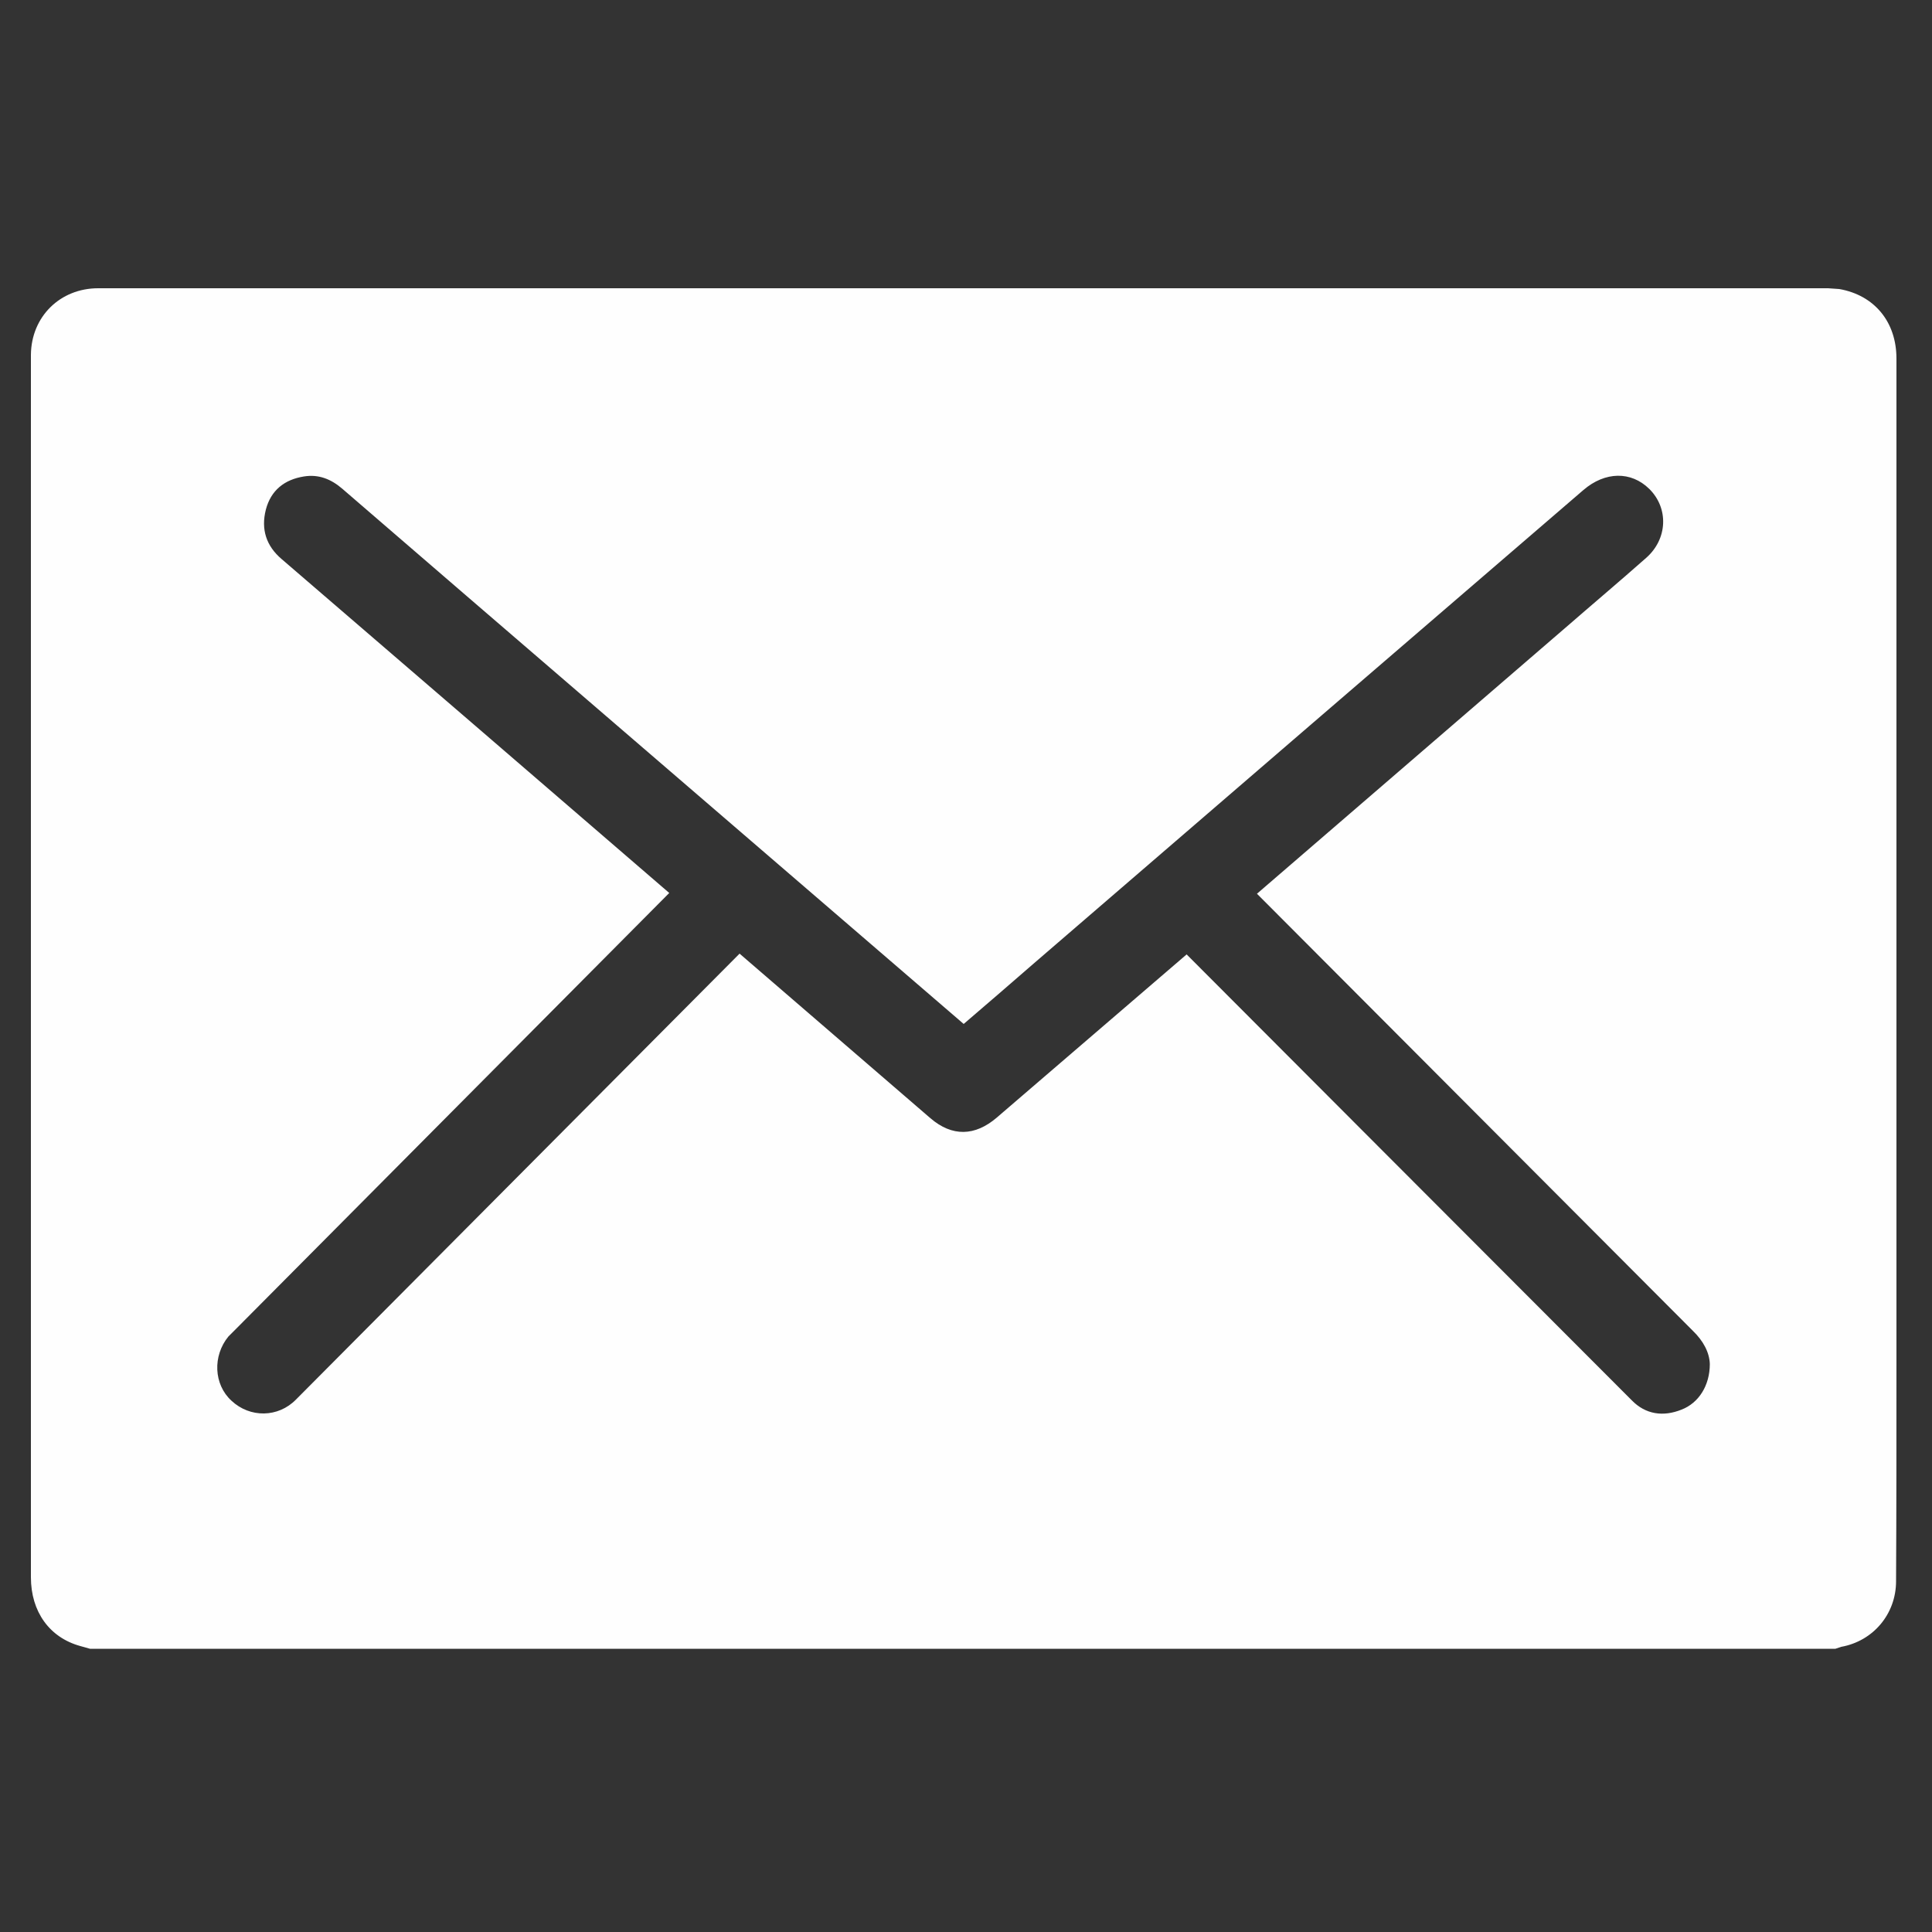
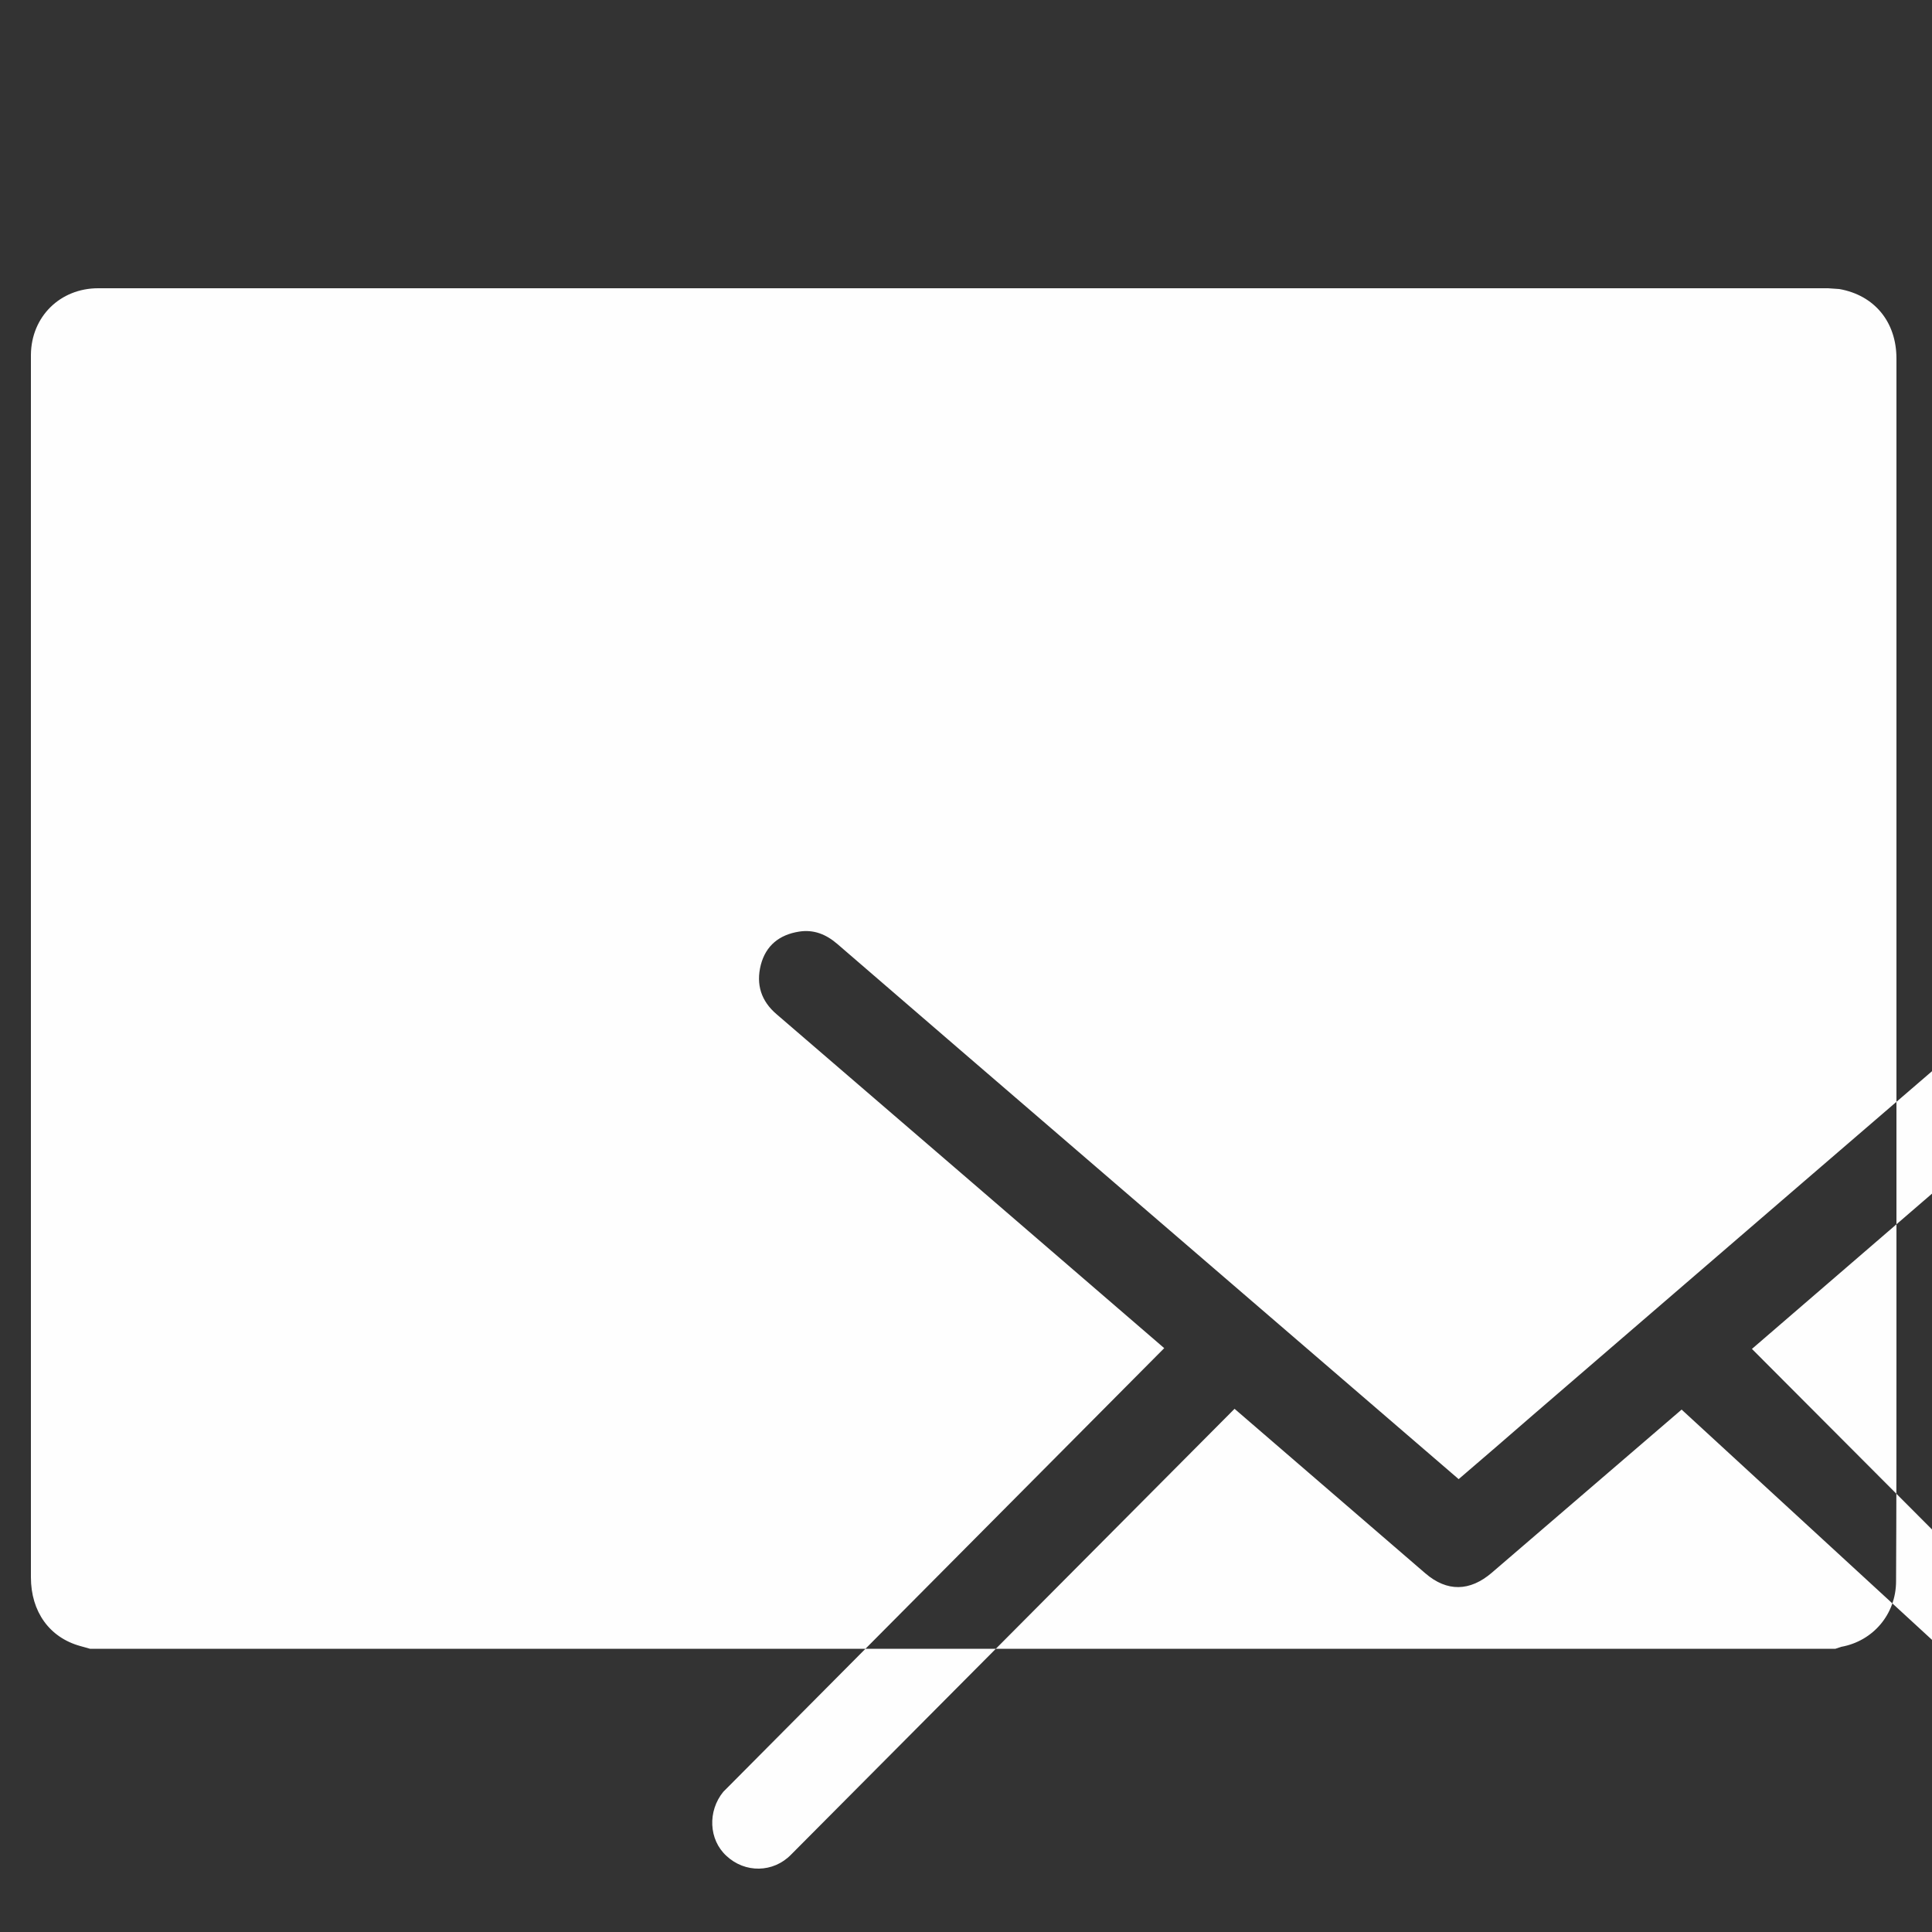
<svg xmlns="http://www.w3.org/2000/svg" xml:space="preserve" width="50px" height="50px" version="1.1" style="shape-rendering:geometricPrecision; text-rendering:geometricPrecision; image-rendering:optimizeQuality; fill-rule:evenodd; clip-rule:evenodd" viewBox="0 0 50 50">
  <rect x="0" y="0" width="50" height="50" fill="#333333" stroke="none" />
  <defs>
    <style type="text/css">
   
    .fil0 {fill:#FEFEFE;fill-rule:nonzero}
   
  </style>
  </defs>
  <g id="Layer_x0020_1">
-     <path class="fil0" d="M43.52 36.48c-0.47,0.19 -0.93,0.13 -1.29,-0.24 -2.2,-2.2 -11.52,-11.54 -11.52,-11.54l-4.91 4.22c-0.57,0.49 -1.16,0.5 -1.72,0.02 -1.65,-1.42 -3.29,-2.84 -4.94,-4.26 0,0 -9.43,9.48 -11.48,11.54 -0.46,0.47 -1.19,0.48 -1.67,0.03 -0.46,-0.42 -0.49,-1.16 -0.08,-1.66l0.14 -0.14 11.27 -11.34c-3.34,-2.88 -6.68,-5.76 -10.03,-8.64 -0.4,-0.34 -0.54,-0.77 -0.41,-1.28 0.13,-0.5 0.48,-0.78 0.99,-0.86 0.38,-0.06 0.7,0.07 0.99,0.32 1.07,0.92 2.13,1.84 3.2,2.76 4.24,3.65 12.82,11.04 12.88,11.09 0.64,-0.55 1.27,-1.09 1.9,-1.64 4.71,-4.06 9.42,-8.12 14.14,-12.18 0.56,-0.48 1.23,-0.49 1.7,-0.03 0.51,0.5 0.48,1.3 -0.08,1.79 -0.69,0.61 -1.39,1.2 -2.08,1.8l-7.99 6.89c0,0 8.12,8.14 11.28,11.31 0.27,0.26 0.43,0.56 0.44,0.86 0,0.56 -0.29,1.01 -0.73,1.18zm4.08 -29l-0.29 -0.02c-14.92,0 -29.84,0 -44.77,0 -0.98,0 -1.73,0.73 -1.74,1.72l0 0.11 0 31.53c0,0.89 0.48,1.56 1.28,1.78l0.25 0.07 45.17 0 0.15 -0.05c0.83,-0.15 1.42,-0.85 1.42,-1.7 0.01,-1.88 0.01,-3.75 0.01,-5.62l0 -26.02c0,-0.95 -0.57,-1.64 -1.48,-1.8z" />
+     <path class="fil0" d="M43.52 36.48l-4.91 4.22c-0.57,0.49 -1.16,0.5 -1.72,0.02 -1.65,-1.42 -3.29,-2.84 -4.94,-4.26 0,0 -9.43,9.48 -11.48,11.54 -0.46,0.47 -1.19,0.48 -1.67,0.03 -0.46,-0.42 -0.49,-1.16 -0.08,-1.66l0.14 -0.14 11.27 -11.34c-3.34,-2.88 -6.68,-5.76 -10.03,-8.64 -0.4,-0.34 -0.54,-0.77 -0.41,-1.28 0.13,-0.5 0.48,-0.78 0.99,-0.86 0.38,-0.06 0.7,0.07 0.99,0.32 1.07,0.92 2.13,1.84 3.2,2.76 4.24,3.65 12.82,11.04 12.88,11.09 0.64,-0.55 1.27,-1.09 1.9,-1.64 4.71,-4.06 9.42,-8.12 14.14,-12.18 0.56,-0.48 1.23,-0.49 1.7,-0.03 0.51,0.5 0.48,1.3 -0.08,1.79 -0.69,0.61 -1.39,1.2 -2.08,1.8l-7.99 6.89c0,0 8.12,8.14 11.28,11.31 0.27,0.26 0.43,0.56 0.44,0.86 0,0.56 -0.29,1.01 -0.73,1.18zm4.08 -29l-0.29 -0.02c-14.92,0 -29.84,0 -44.77,0 -0.98,0 -1.73,0.73 -1.74,1.72l0 0.11 0 31.53c0,0.89 0.48,1.56 1.28,1.78l0.25 0.07 45.17 0 0.15 -0.05c0.83,-0.15 1.42,-0.85 1.42,-1.7 0.01,-1.88 0.01,-3.75 0.01,-5.62l0 -26.02c0,-0.95 -0.57,-1.64 -1.48,-1.8z" />
  </g>
</svg>